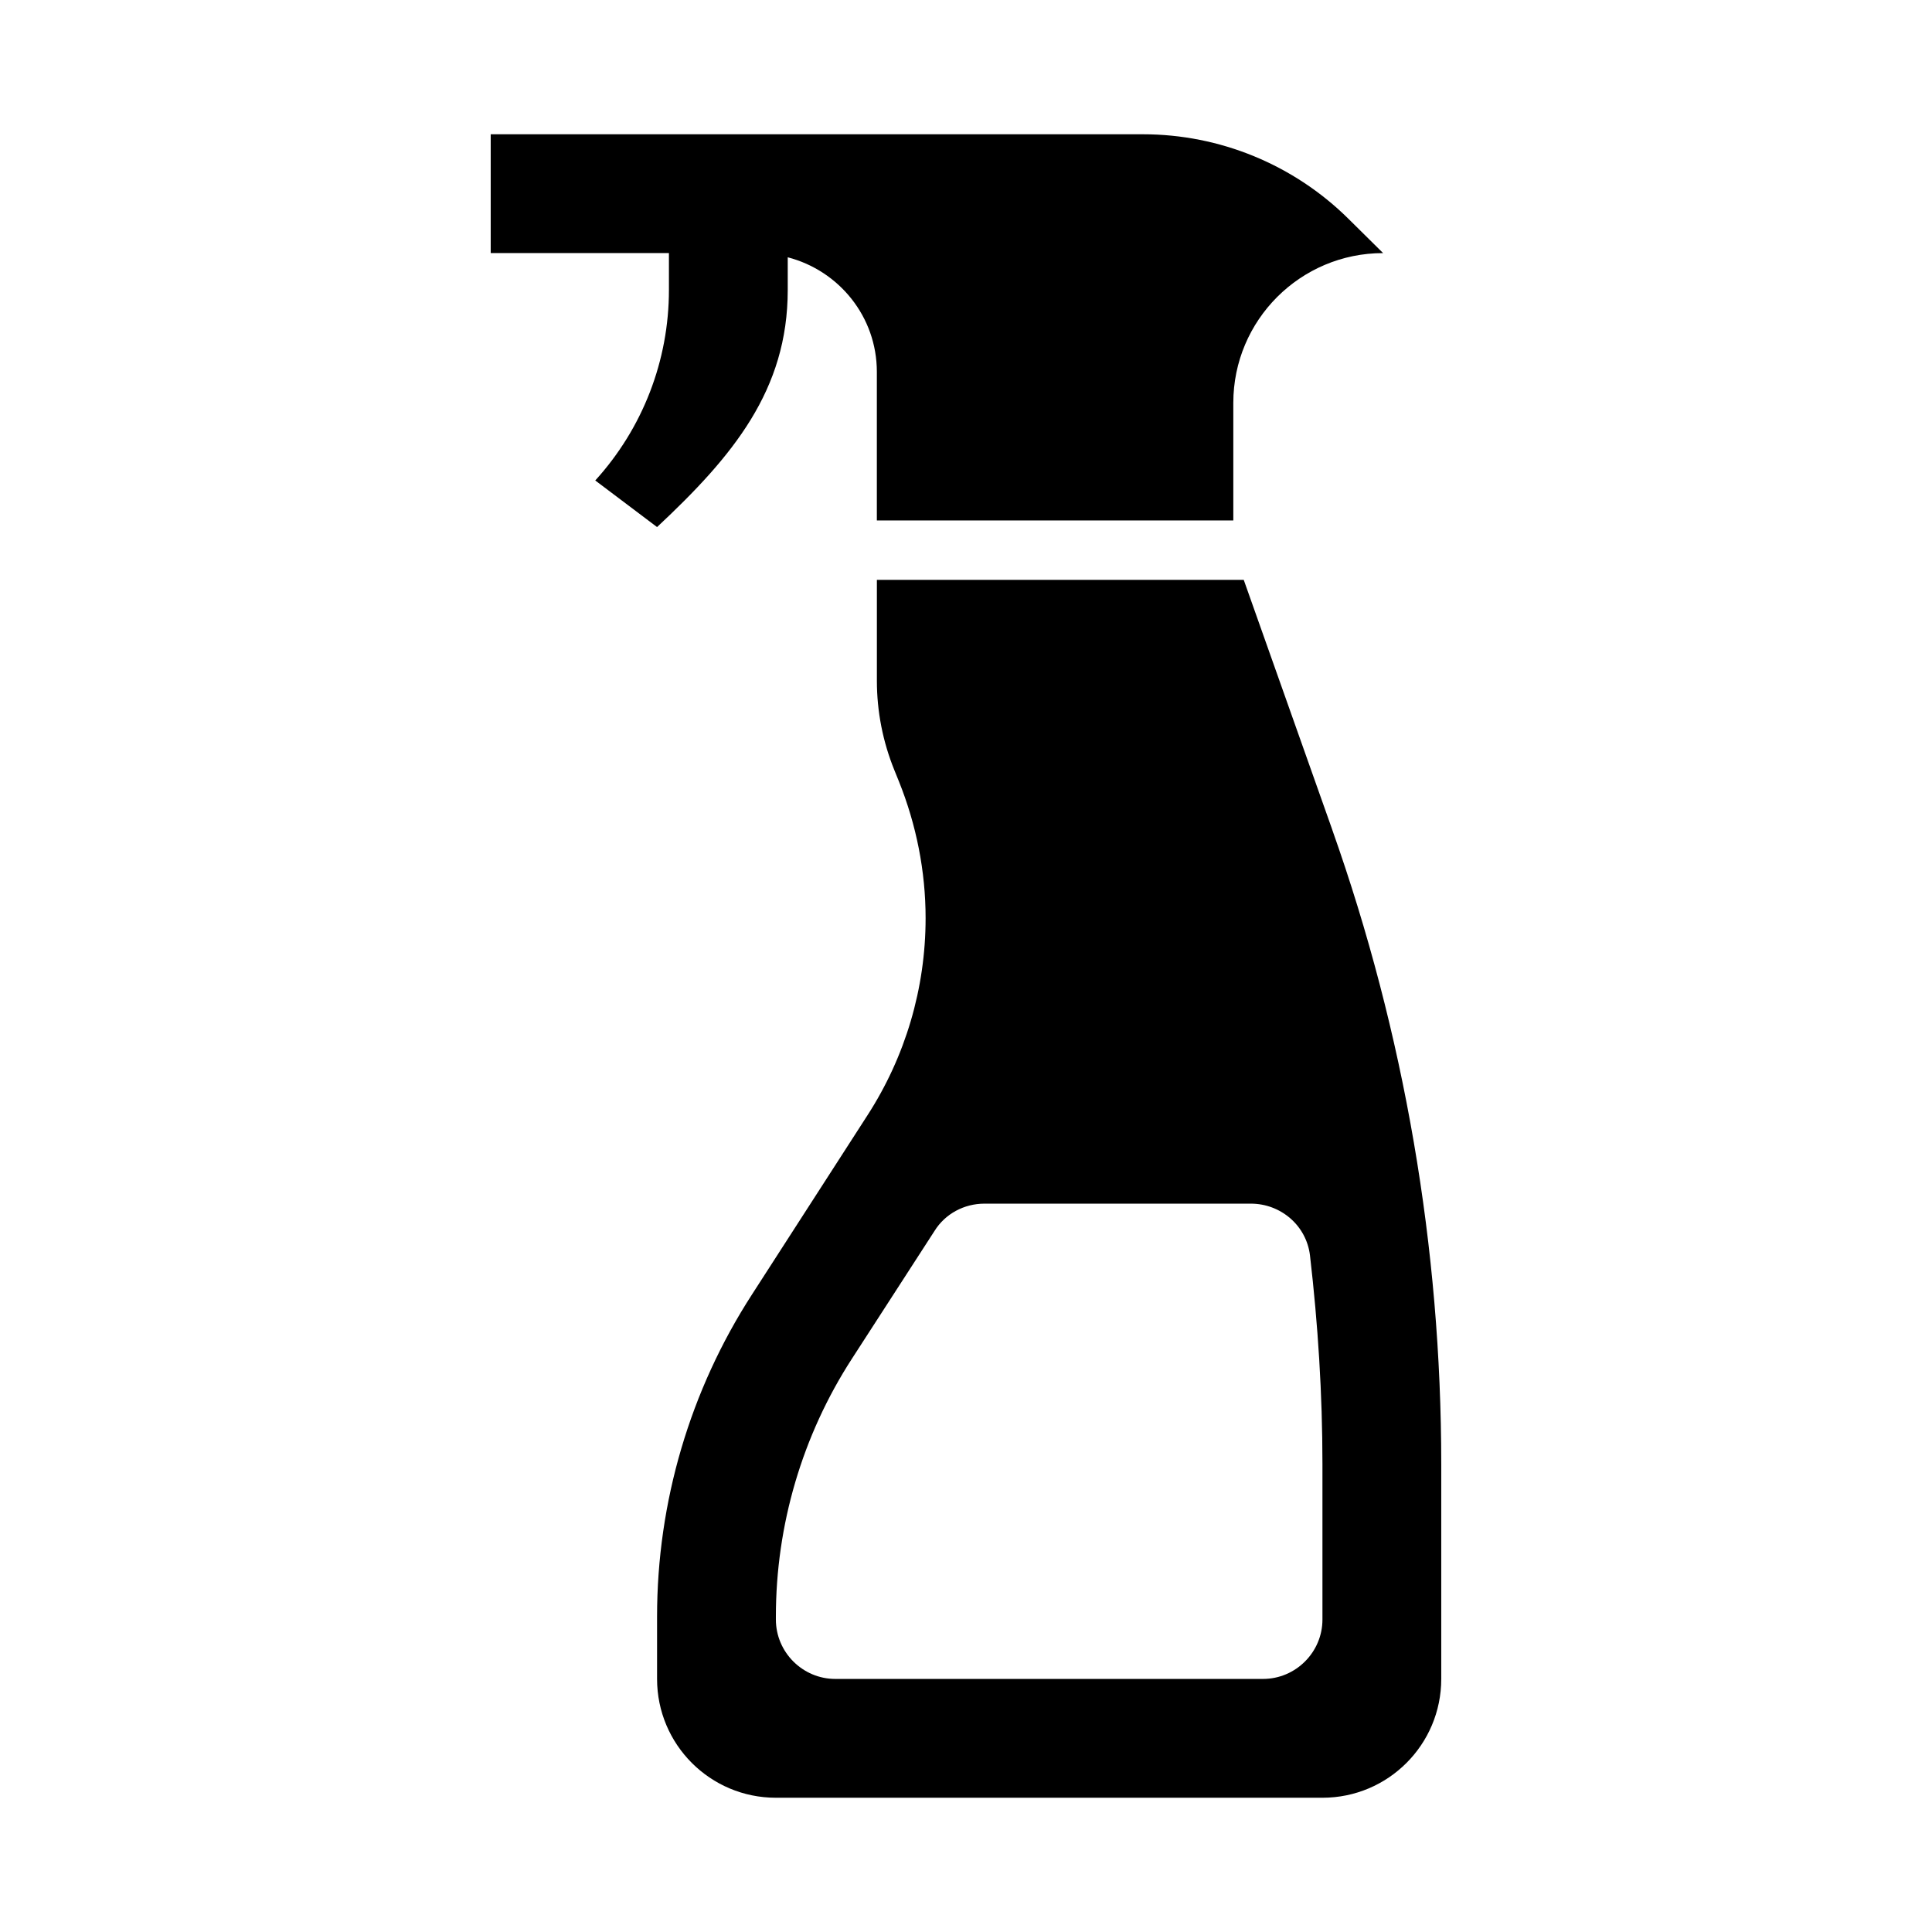
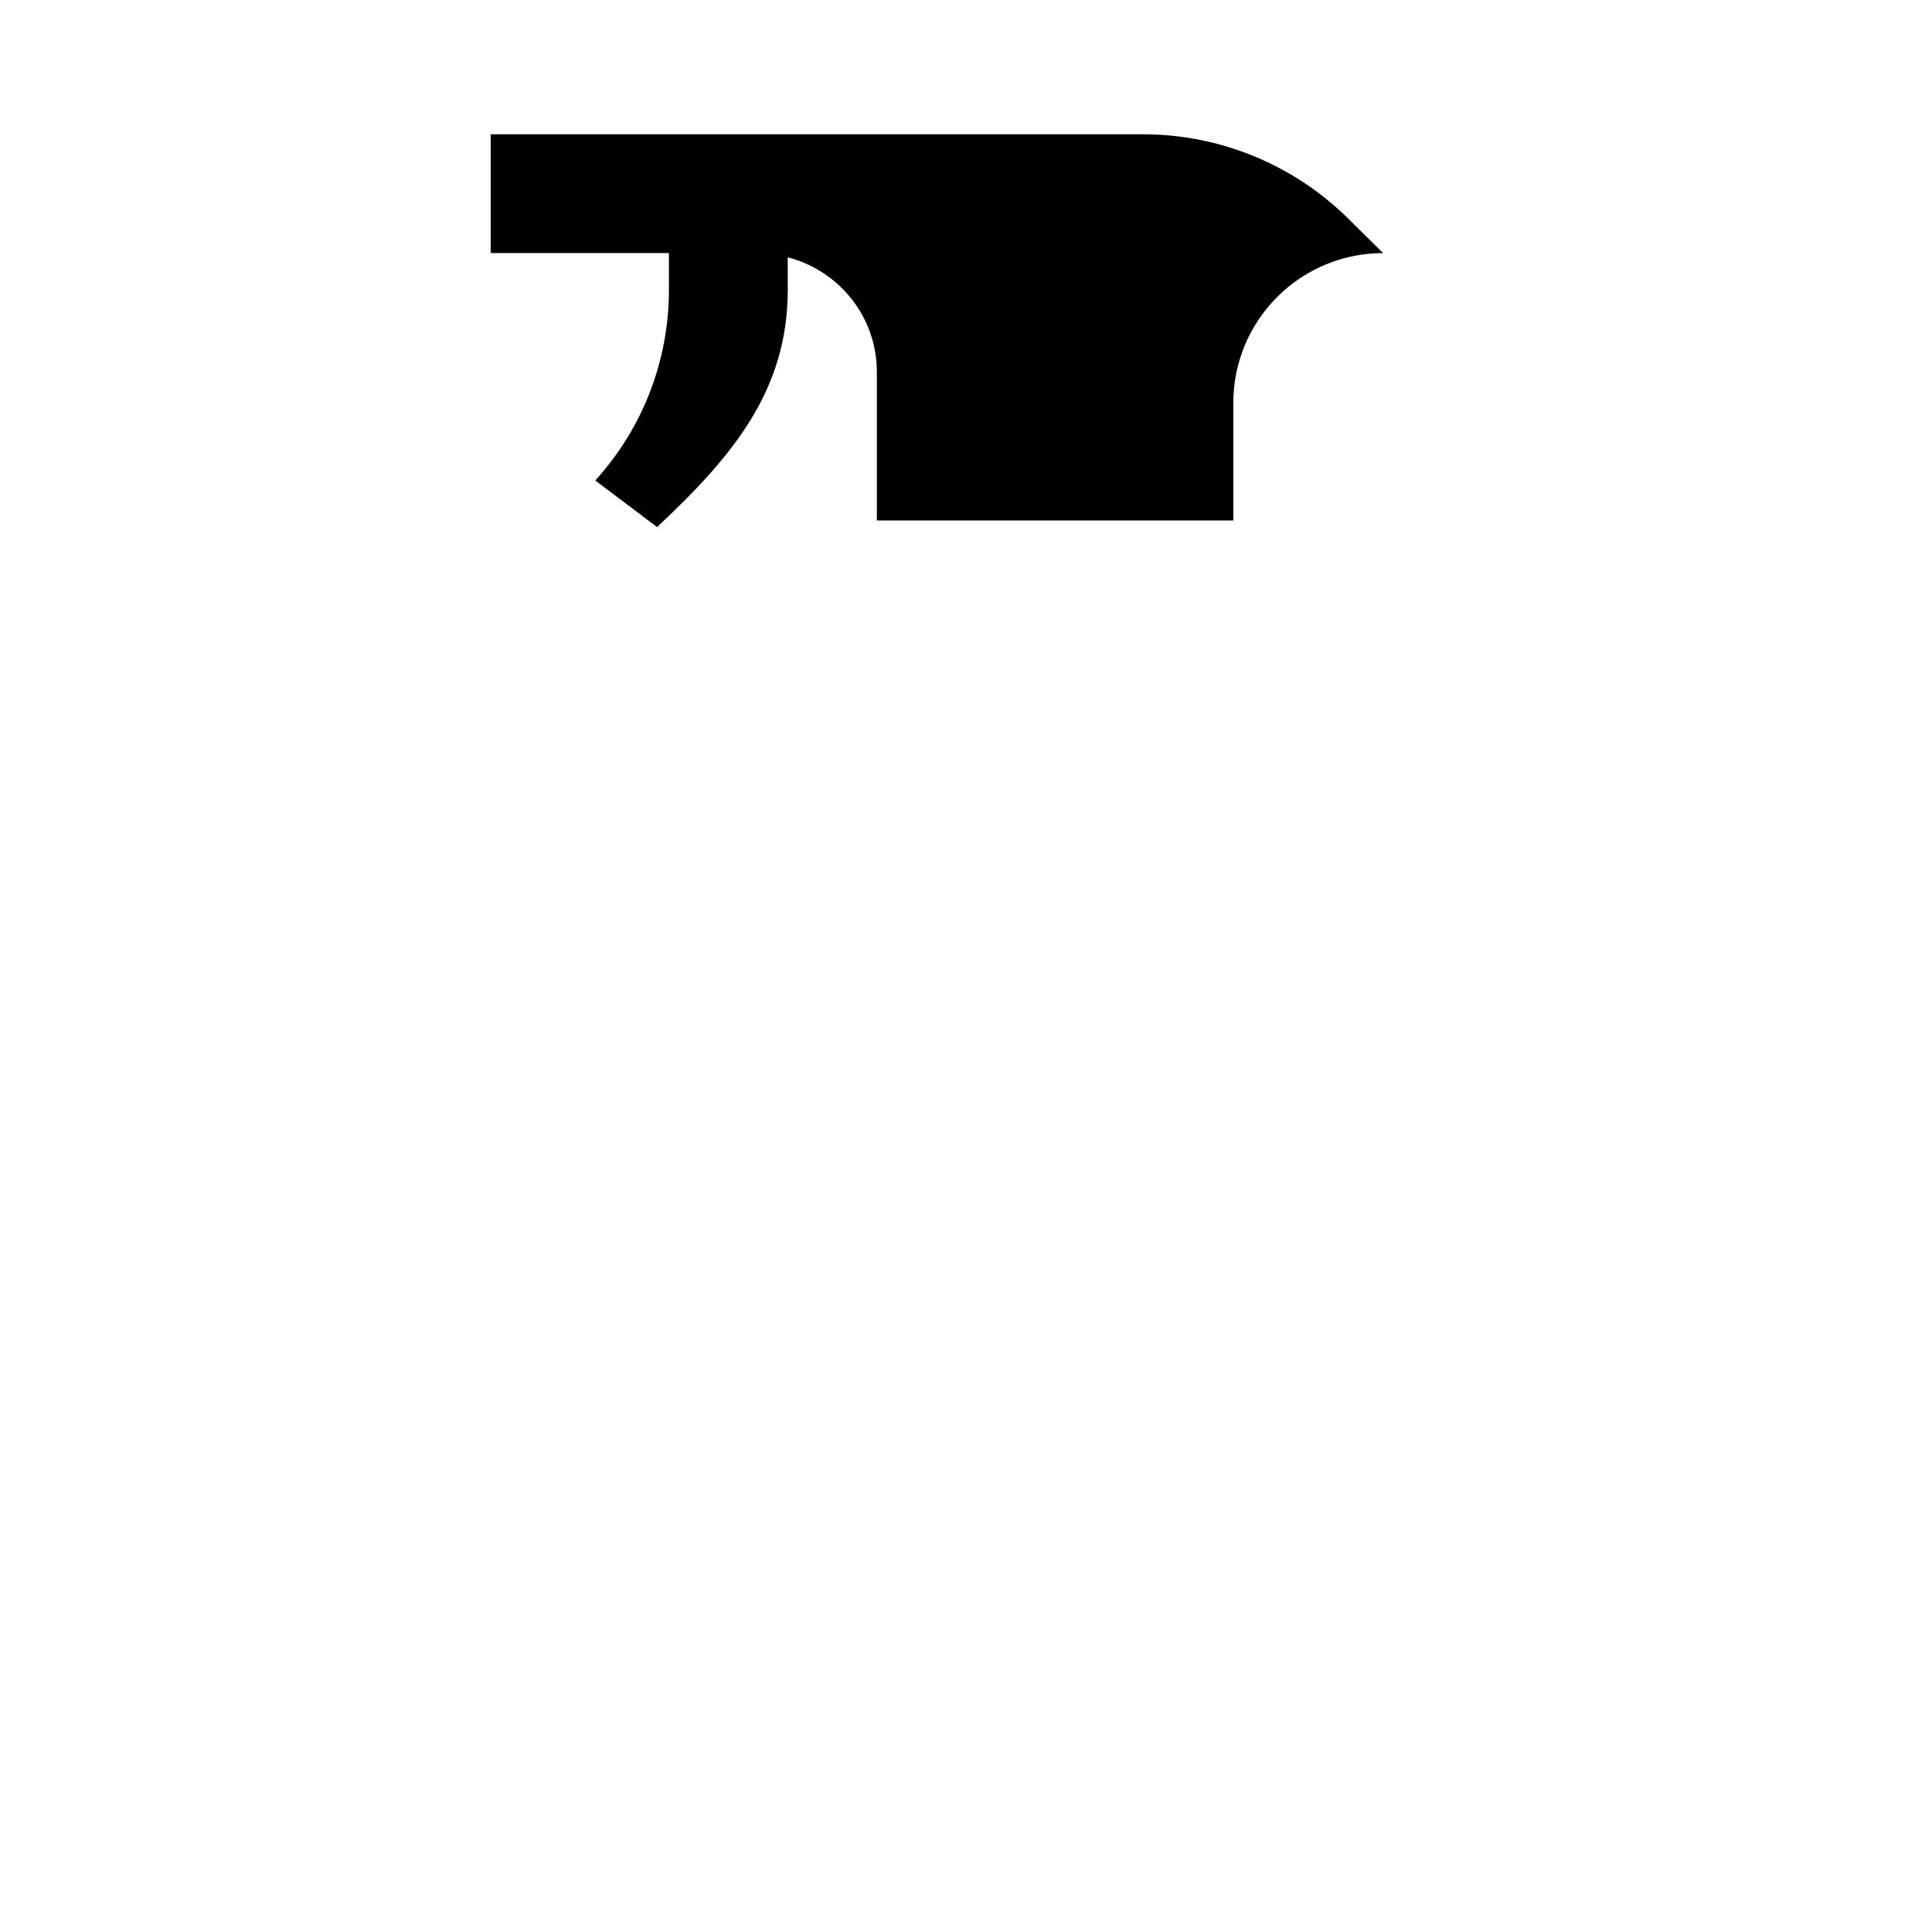
<svg xmlns="http://www.w3.org/2000/svg" fill="#000000" width="800px" height="800px" version="1.1" viewBox="144 144 512 512">
  <g>
    <path d="m301.75 271.33 16.379 12.348c20.094-18.801 34.629-36.273 34.629-62.84v-8.652c13.559 3.512 23.617 15.719 23.617 30.375v39.359h94.465v-31.148c0-21.926 17.773-39.699 39.699-39.699l-9.203-9.102c-14.496-14.34-34.062-22.387-54.453-22.387h-172.84v31.488h47.23v9.766c0 18.711-6.934 36.645-19.523 50.492z" />
-     <path d="m497.06 363.87-23.457-66.203h-97.219v26.766c0 8.109 1.574 16.137 4.644 23.695l1.18 2.914c4.644 11.57 7.086 23.852 7.086 36.289 0 18.578-5.352 36.684-15.43 52.27l-30.543 47.391c-16.453 25.426-25.191 55.105-25.191 85.41v16.531c0 17.398 14.09 31.488 31.488 31.488h144.84c17.398 0 31.488-14.09 31.488-31.488v-56.914c0-57.309-9.762-114.14-28.891-168.14zm-2.598 209.32c0 8.66-7.086 15.742-15.742 15.742h-113.36c-8.66 0-15.742-7.086-15.742-15.742v-0.789c0-24.246 7.008-48.02 20.152-68.328l21.883-33.852c2.832-4.566 7.871-7.242 13.227-7.242h70.613c7.949 0 14.719 5.824 15.664 13.699 2.125 18.262 3.305 36.762 3.305 55.34v41.172z" />
  </g>
</svg>